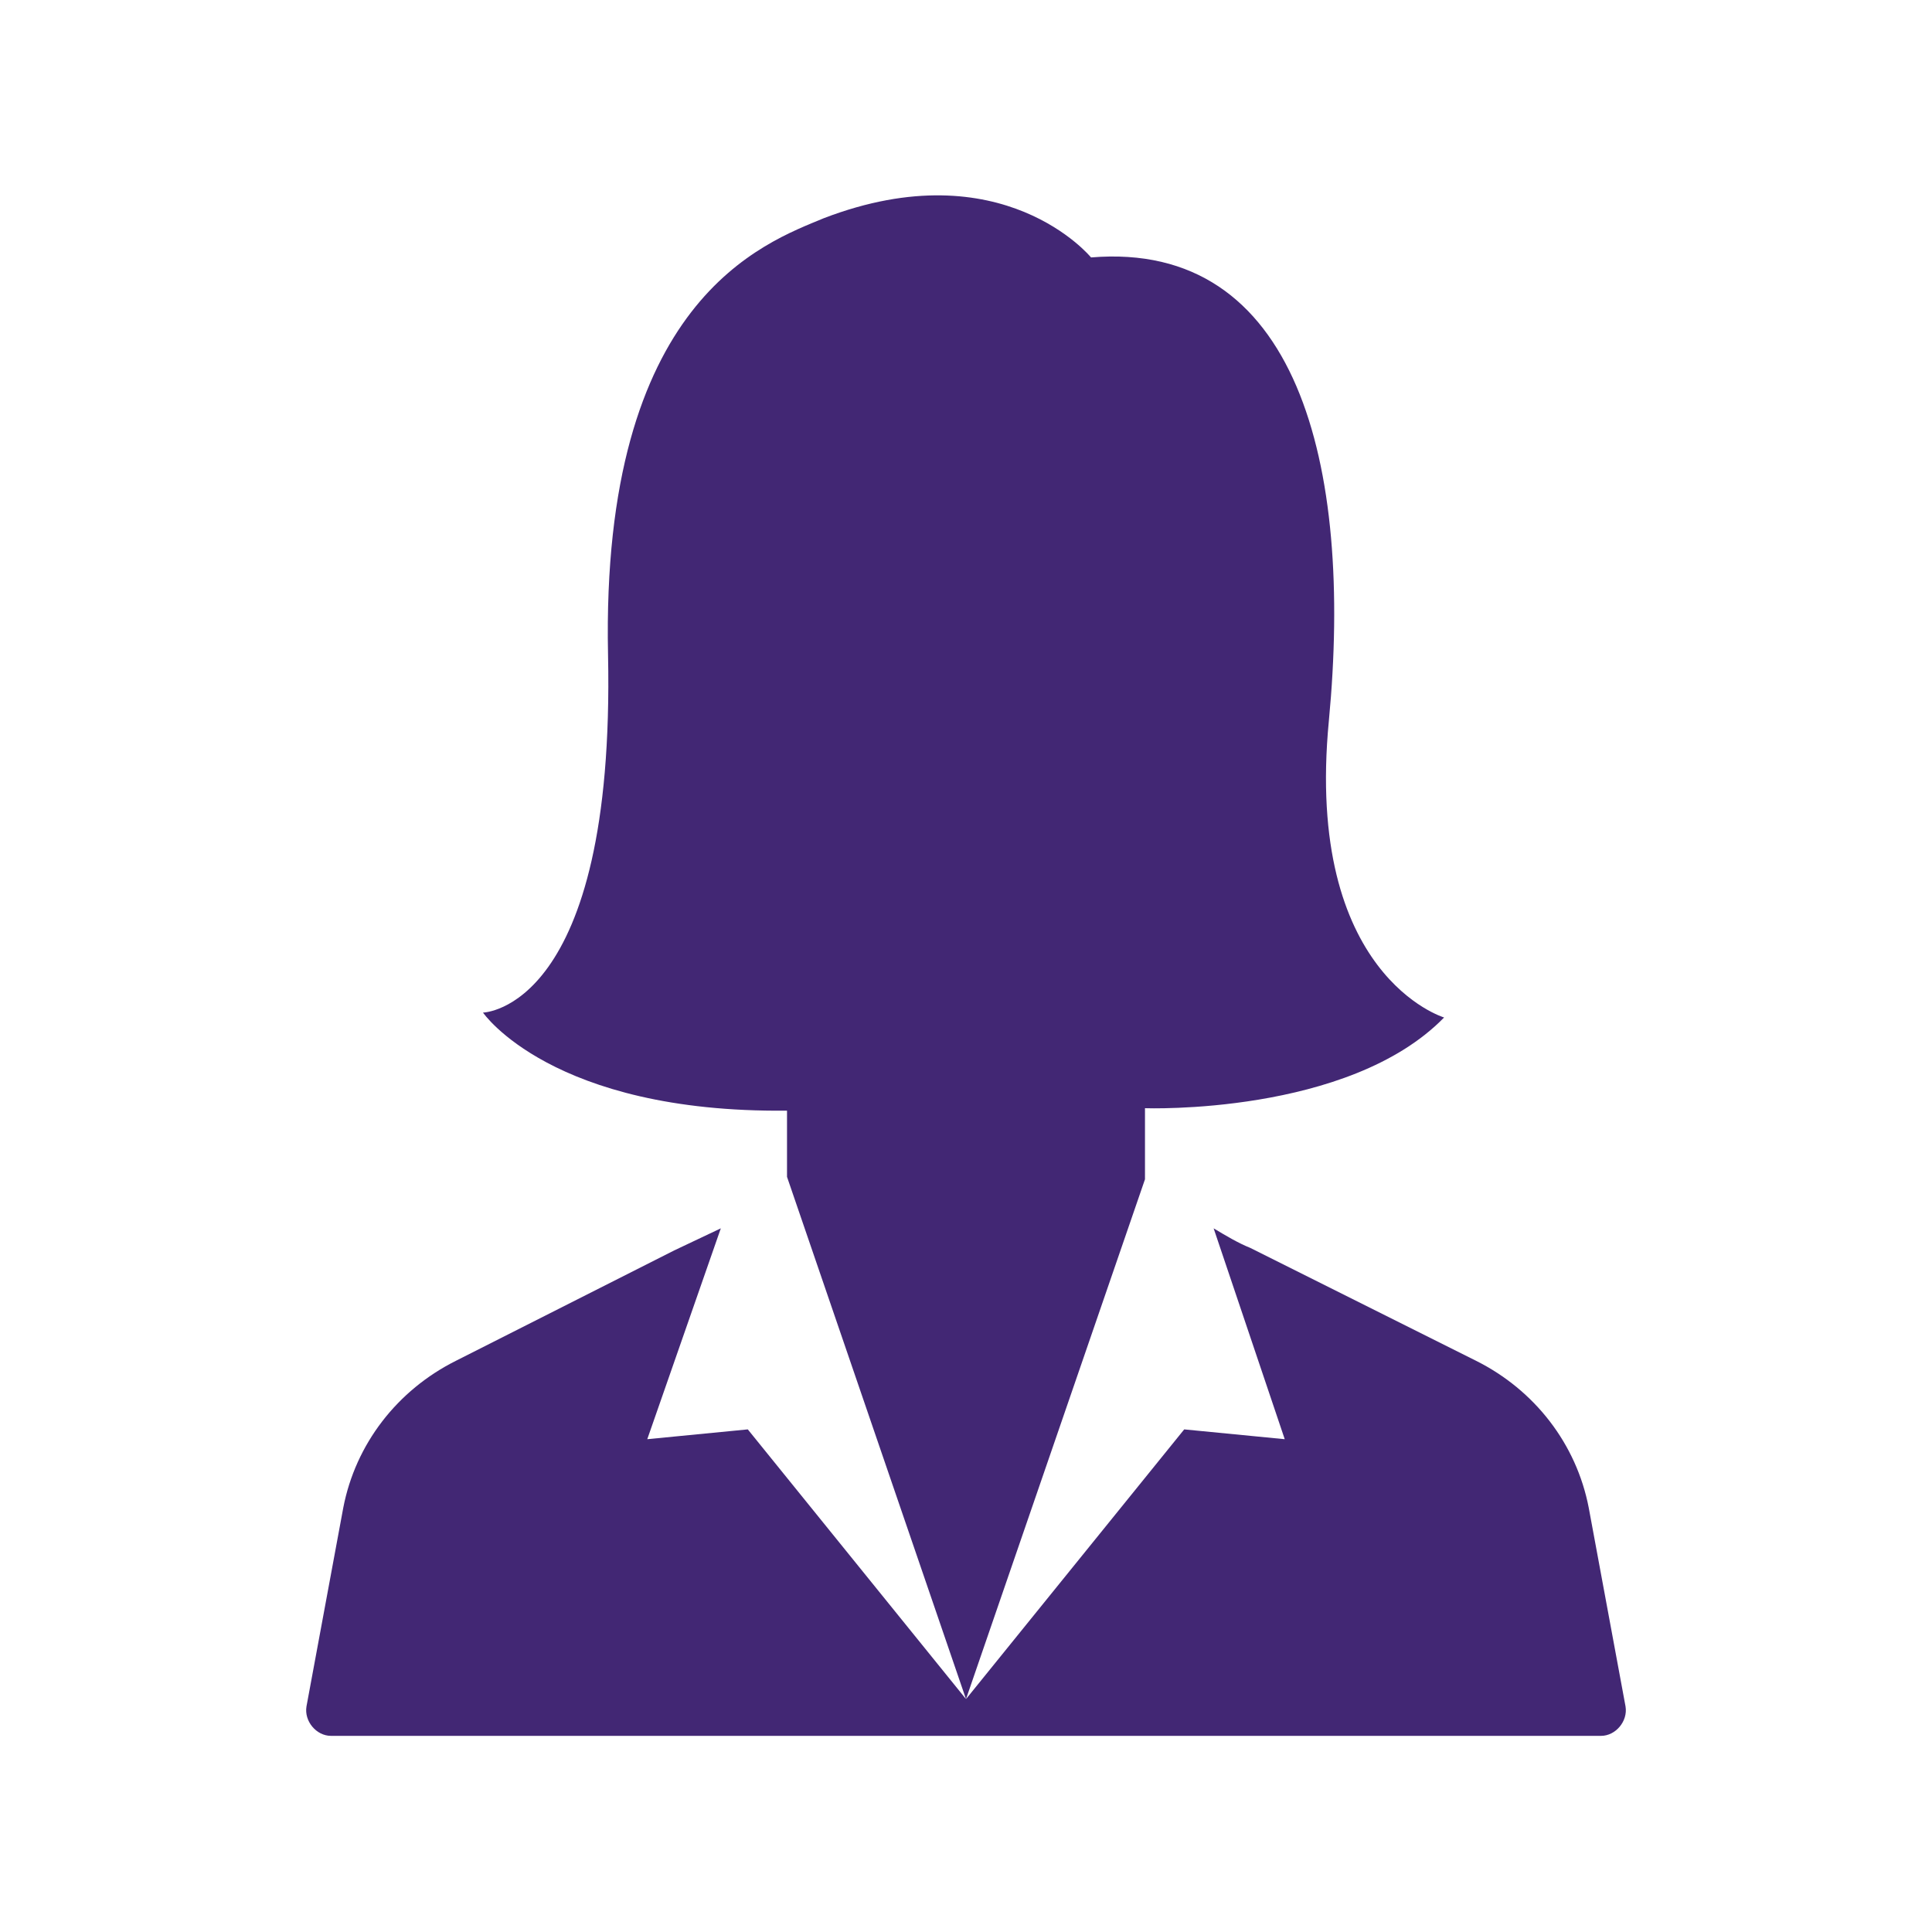
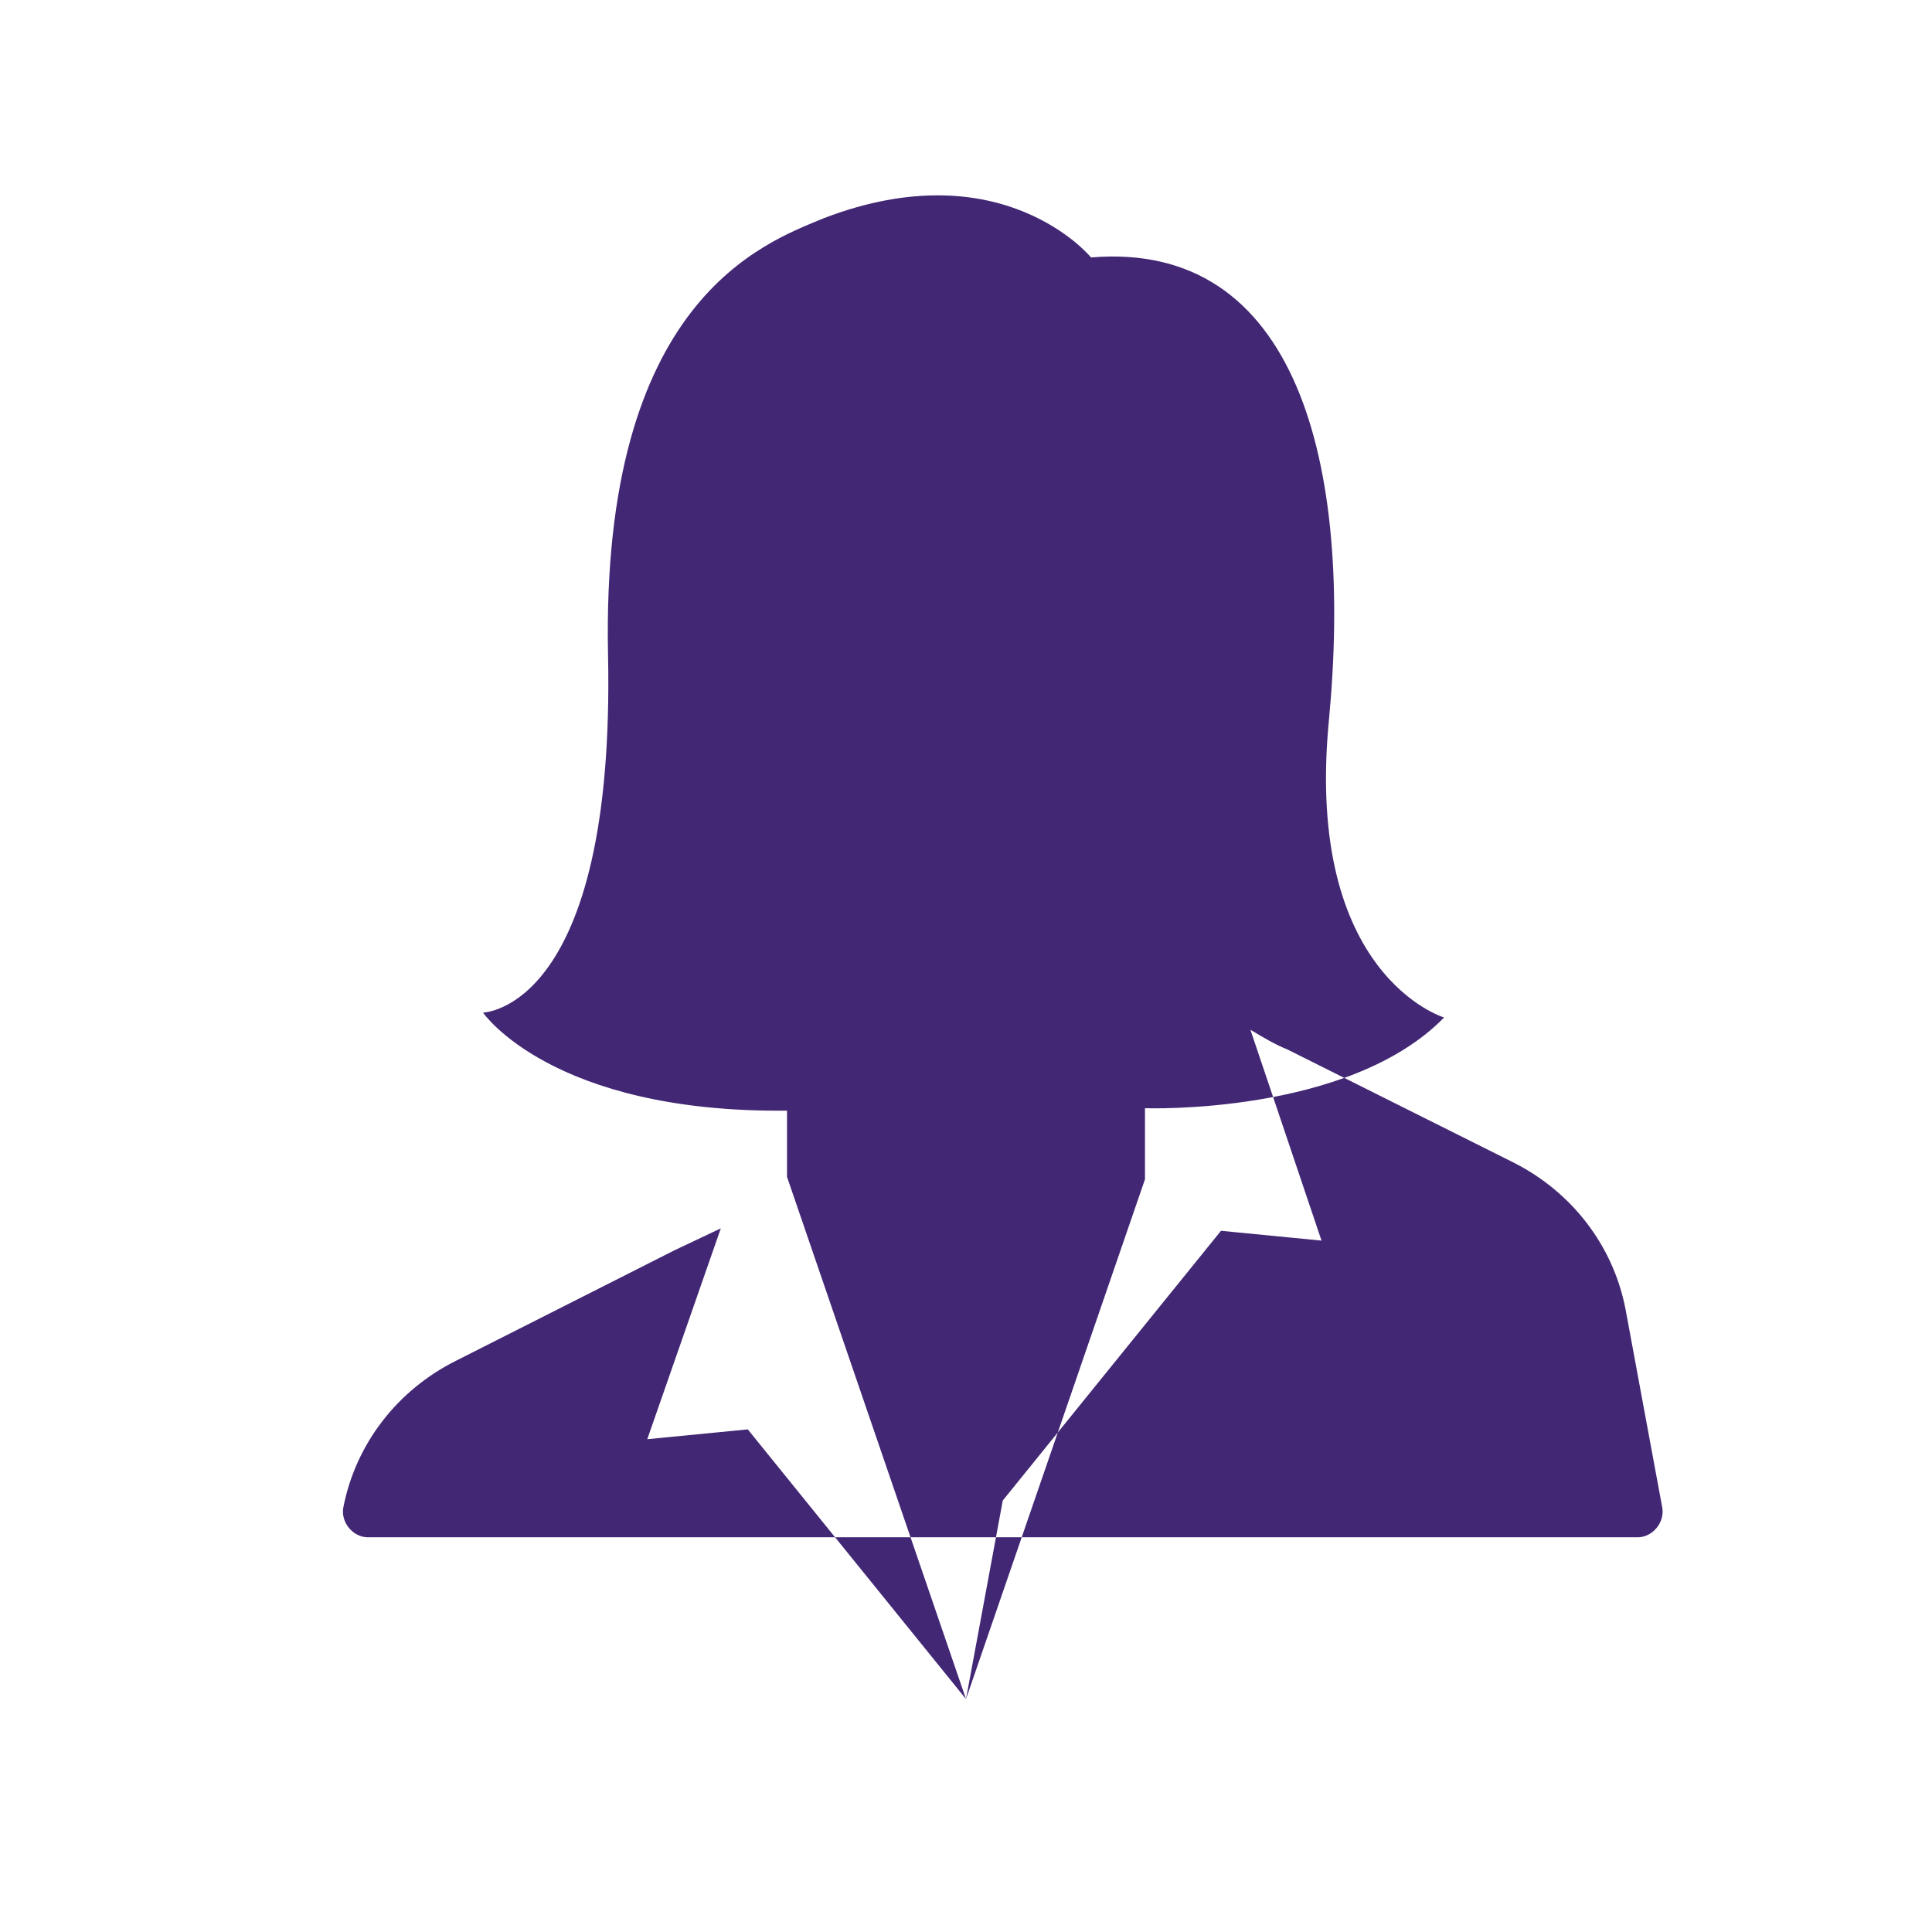
<svg xmlns="http://www.w3.org/2000/svg" xml:space="preserve" width="30px" height="30px" version="1.1" style="shape-rendering:geometricPrecision; text-rendering:geometricPrecision; image-rendering:optimizeQuality; fill-rule:evenodd; clip-rule:evenodd" viewBox="0 0 7.88 7.88">
  <defs>
    <style type="text/css">
   
    .fil0 {fill:none}
    .fil1 {fill:#422774}
   
  </style>
  </defs>
  <g id="Capa_x0020_1">
    <g id="_1523114991312">
-       <rect class="fil0" width="7.88" height="7.88" />
-       <path class="fil1" d="M4.67 4.79l0 0 0 -0.27c0,0 0.83,0.03 1.22,-0.37 0,0 -0.57,-0.17 -0.47,-1.21 0.1,-1.05 -0.13,-1.96 -0.97,-1.89 0,0 -0.36,-0.44 -1.09,-0.16 -0.24,0.1 -0.91,0.33 -0.88,1.78 0.03,1.45 -0.51,1.46 -0.51,1.46 0,0 0.28,0.41 1.24,0.4l0 0.27 0.73 2.13 0.73 -2.12 0 -0.02zm-0.73 2.14l-0.89 -1.1 -0.41 0.04 0.3 -0.86 -0.19 0.09 -0.89 0.45c-0.24,0.12 -0.41,0.34 -0.46,0.6l-0.15 0.81c-0.01,0.06 0.04,0.12 0.1,0.12l2.55 0 0.07 0 2.56 0c0.06,0 0.11,-0.06 0.1,-0.12l-0.15 -0.81c-0.05,-0.26 -0.22,-0.48 -0.46,-0.6l-0.92 -0.46c-0.05,-0.02 -0.1,-0.05 -0.15,-0.08l0.29 0.86 -0.41 -0.04 -0.89 1.1z" />
+       <path class="fil1" d="M4.67 4.79l0 0 0 -0.27c0,0 0.83,0.03 1.22,-0.37 0,0 -0.57,-0.17 -0.47,-1.21 0.1,-1.05 -0.13,-1.96 -0.97,-1.89 0,0 -0.36,-0.44 -1.09,-0.16 -0.24,0.1 -0.91,0.33 -0.88,1.78 0.03,1.45 -0.51,1.46 -0.51,1.46 0,0 0.28,0.41 1.24,0.4l0 0.27 0.73 2.13 0.73 -2.12 0 -0.02zm-0.73 2.14l-0.89 -1.1 -0.41 0.04 0.3 -0.86 -0.19 0.09 -0.89 0.45c-0.24,0.12 -0.41,0.34 -0.46,0.6c-0.01,0.06 0.04,0.12 0.1,0.12l2.55 0 0.07 0 2.56 0c0.06,0 0.11,-0.06 0.1,-0.12l-0.15 -0.81c-0.05,-0.26 -0.22,-0.48 -0.46,-0.6l-0.92 -0.46c-0.05,-0.02 -0.1,-0.05 -0.15,-0.08l0.29 0.86 -0.41 -0.04 -0.89 1.1z" />
    </g>
  </g>
</svg>